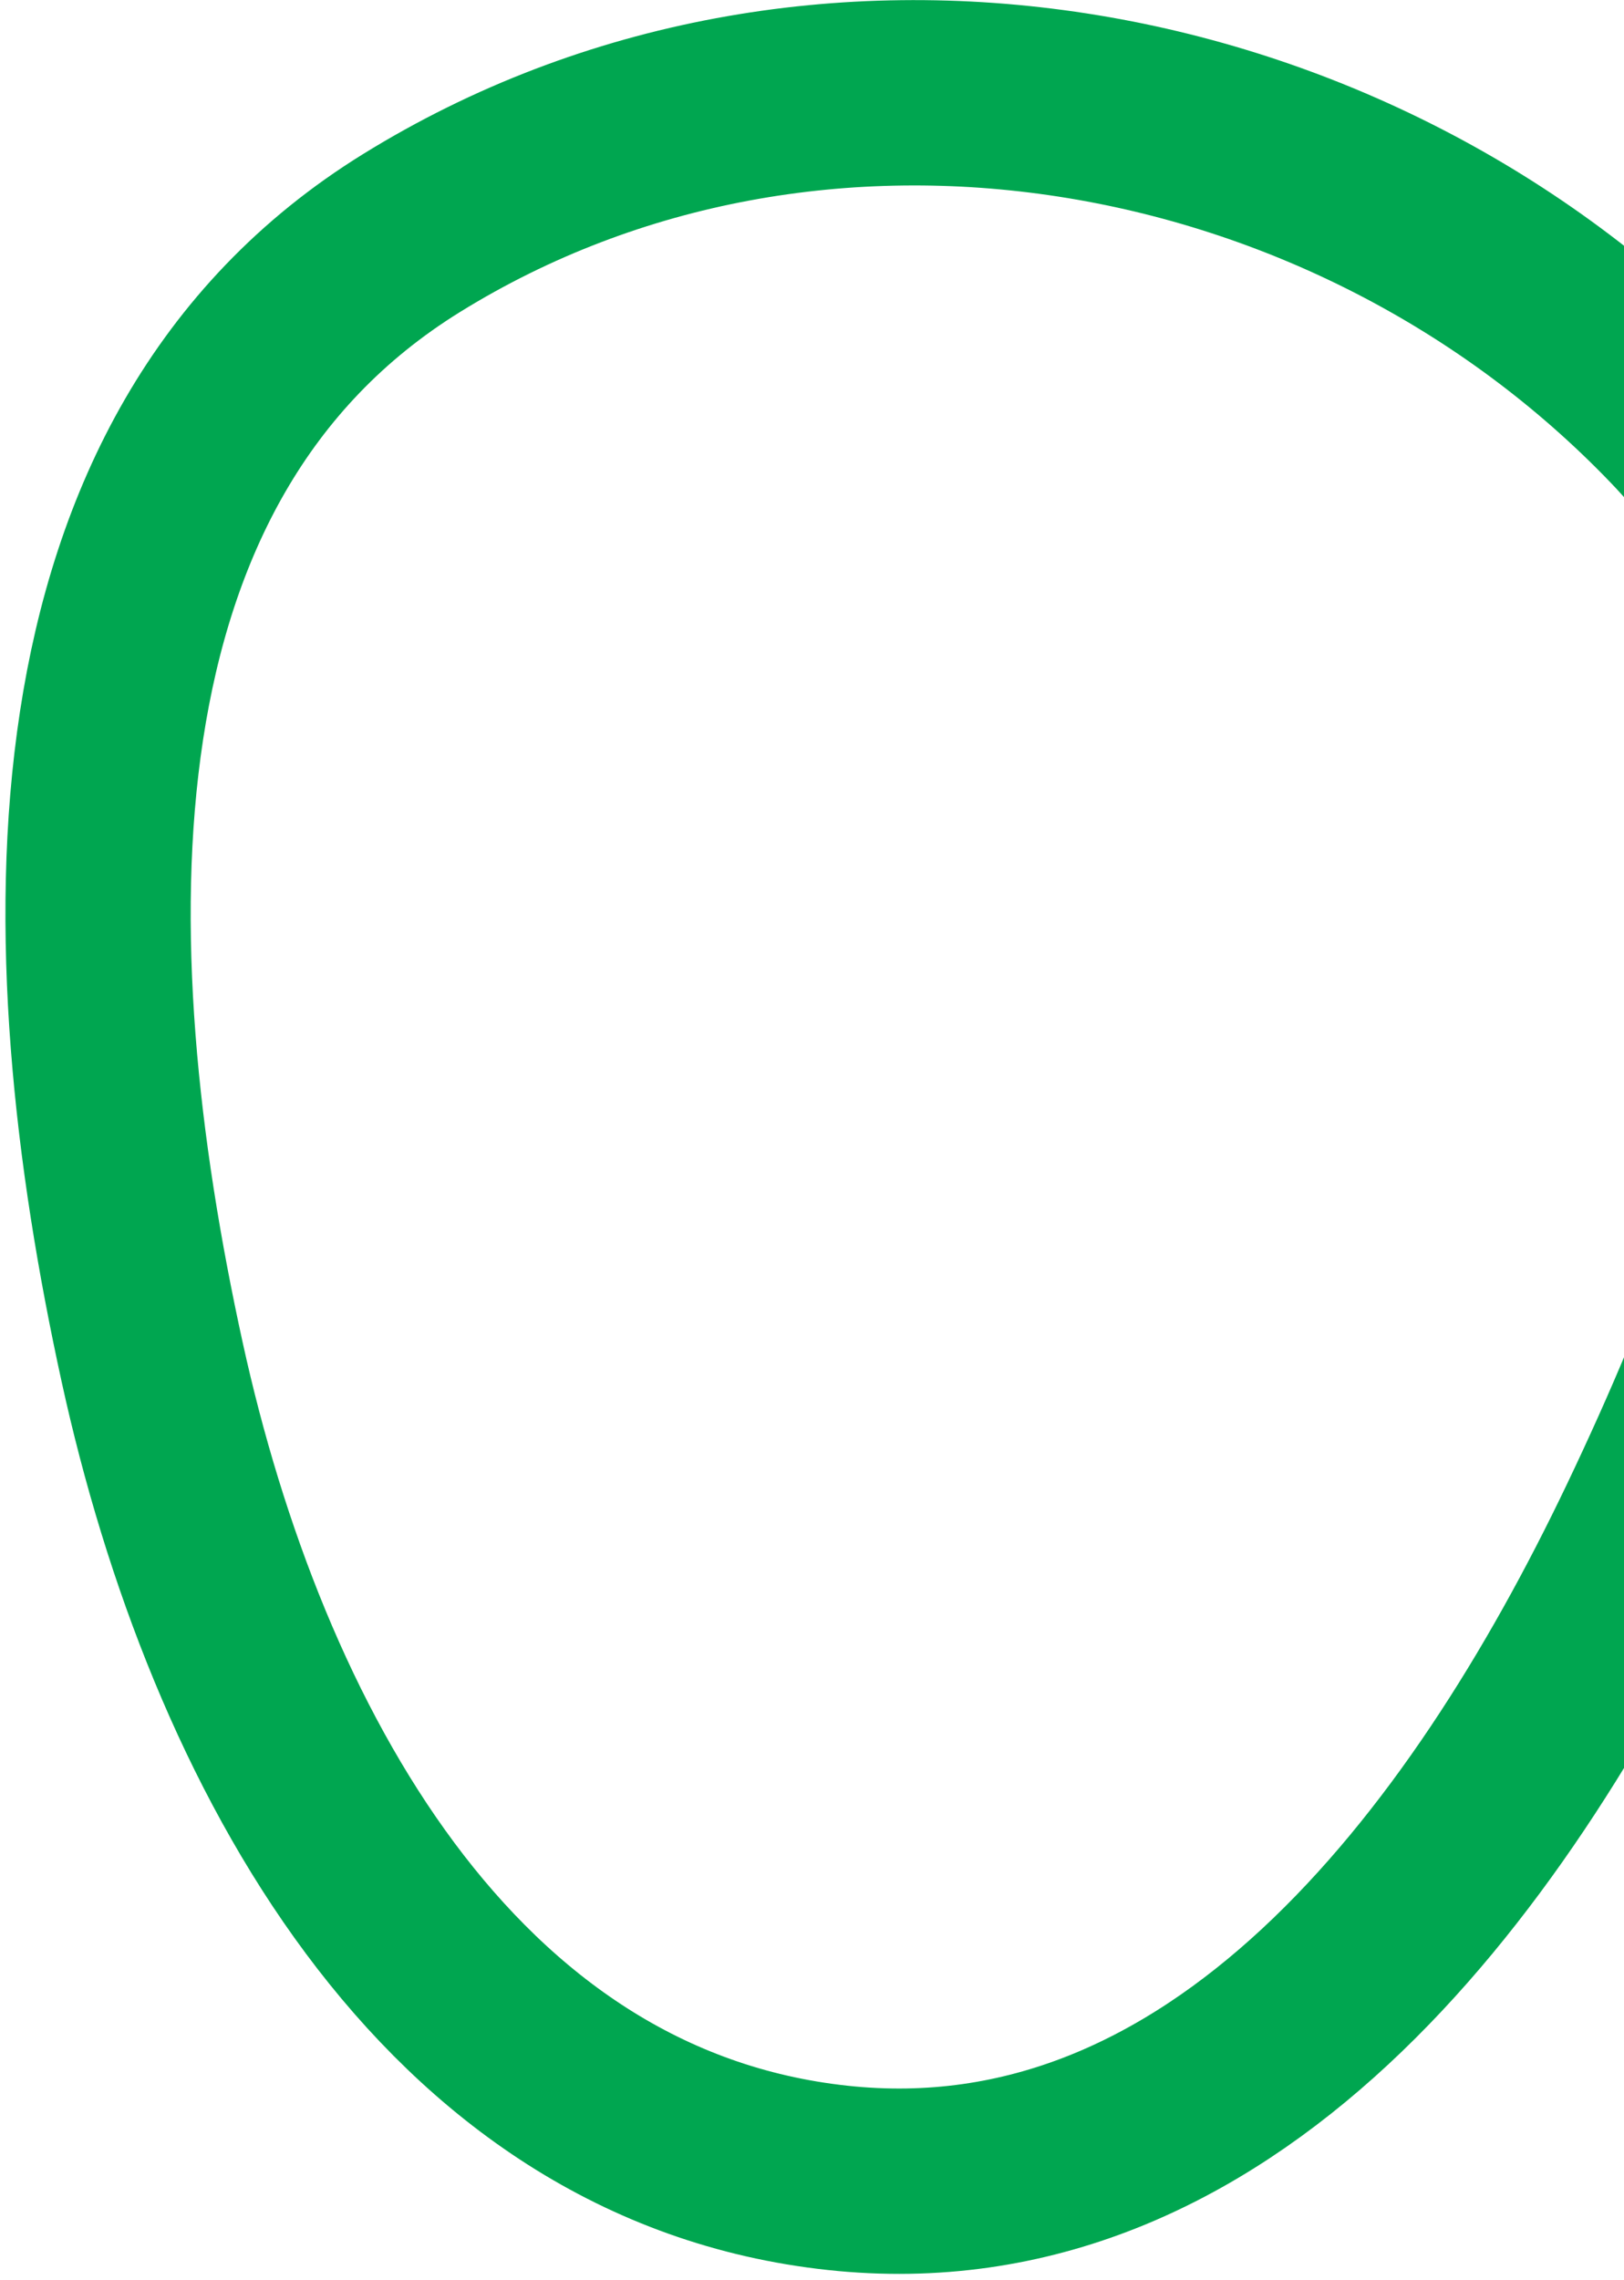
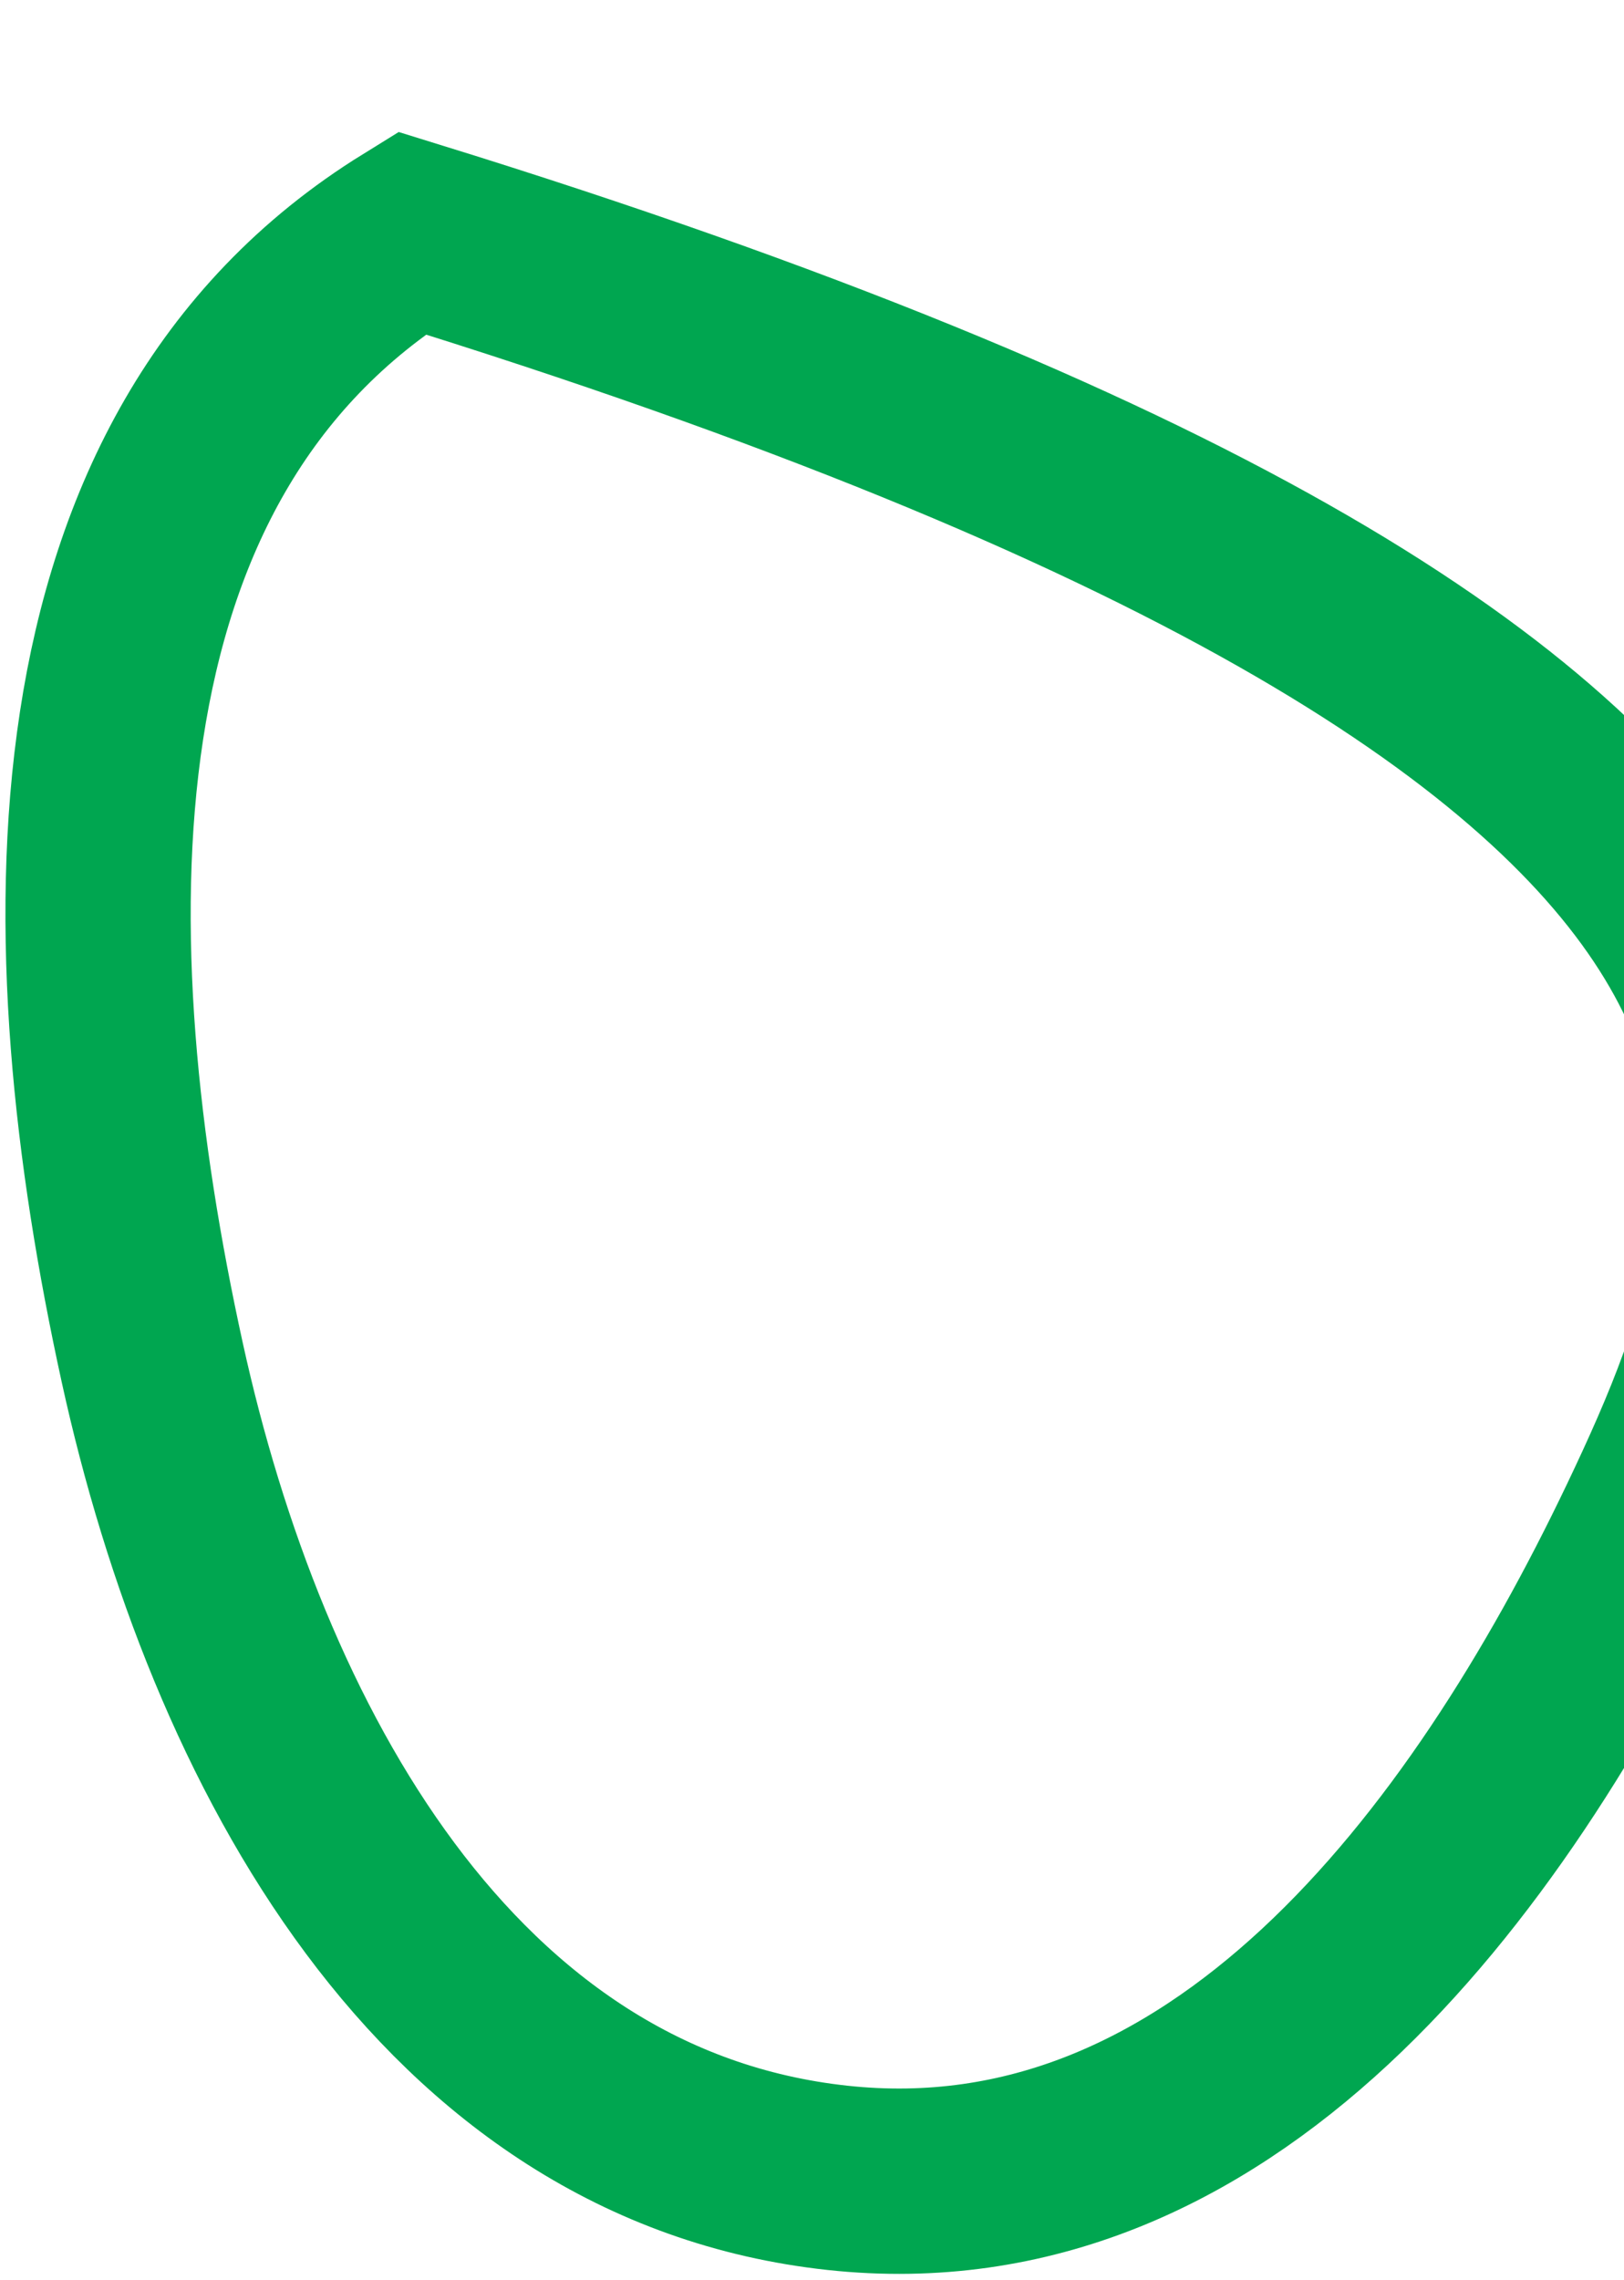
<svg xmlns="http://www.w3.org/2000/svg" width="263" height="369" viewBox="0 0 263 369" fill="none">
-   <path fill-rule="evenodd" clip-rule="evenodd" d="M267.305 246.672C240.476 302.857 197.505 359.184 135.66 352.511C72.463 345.692 38.262 282.611 24.644 220.487C9.85 153 7.892 74.057 66.656 37.714C131.633 -2.472 218.765 12.649 271.65 67.724C317.305 115.27 295.735 187.134 267.305 246.672Z" stroke="#00A650" stroke-width="30" stroke-linecap="round" />
+   <path fill-rule="evenodd" clip-rule="evenodd" d="M267.305 246.672C240.476 302.857 197.505 359.184 135.66 352.511C72.463 345.692 38.262 282.611 24.644 220.487C9.85 153 7.892 74.057 66.656 37.714C317.305 115.27 295.735 187.134 267.305 246.672Z" stroke="#00A650" stroke-width="30" stroke-linecap="round" />
</svg>